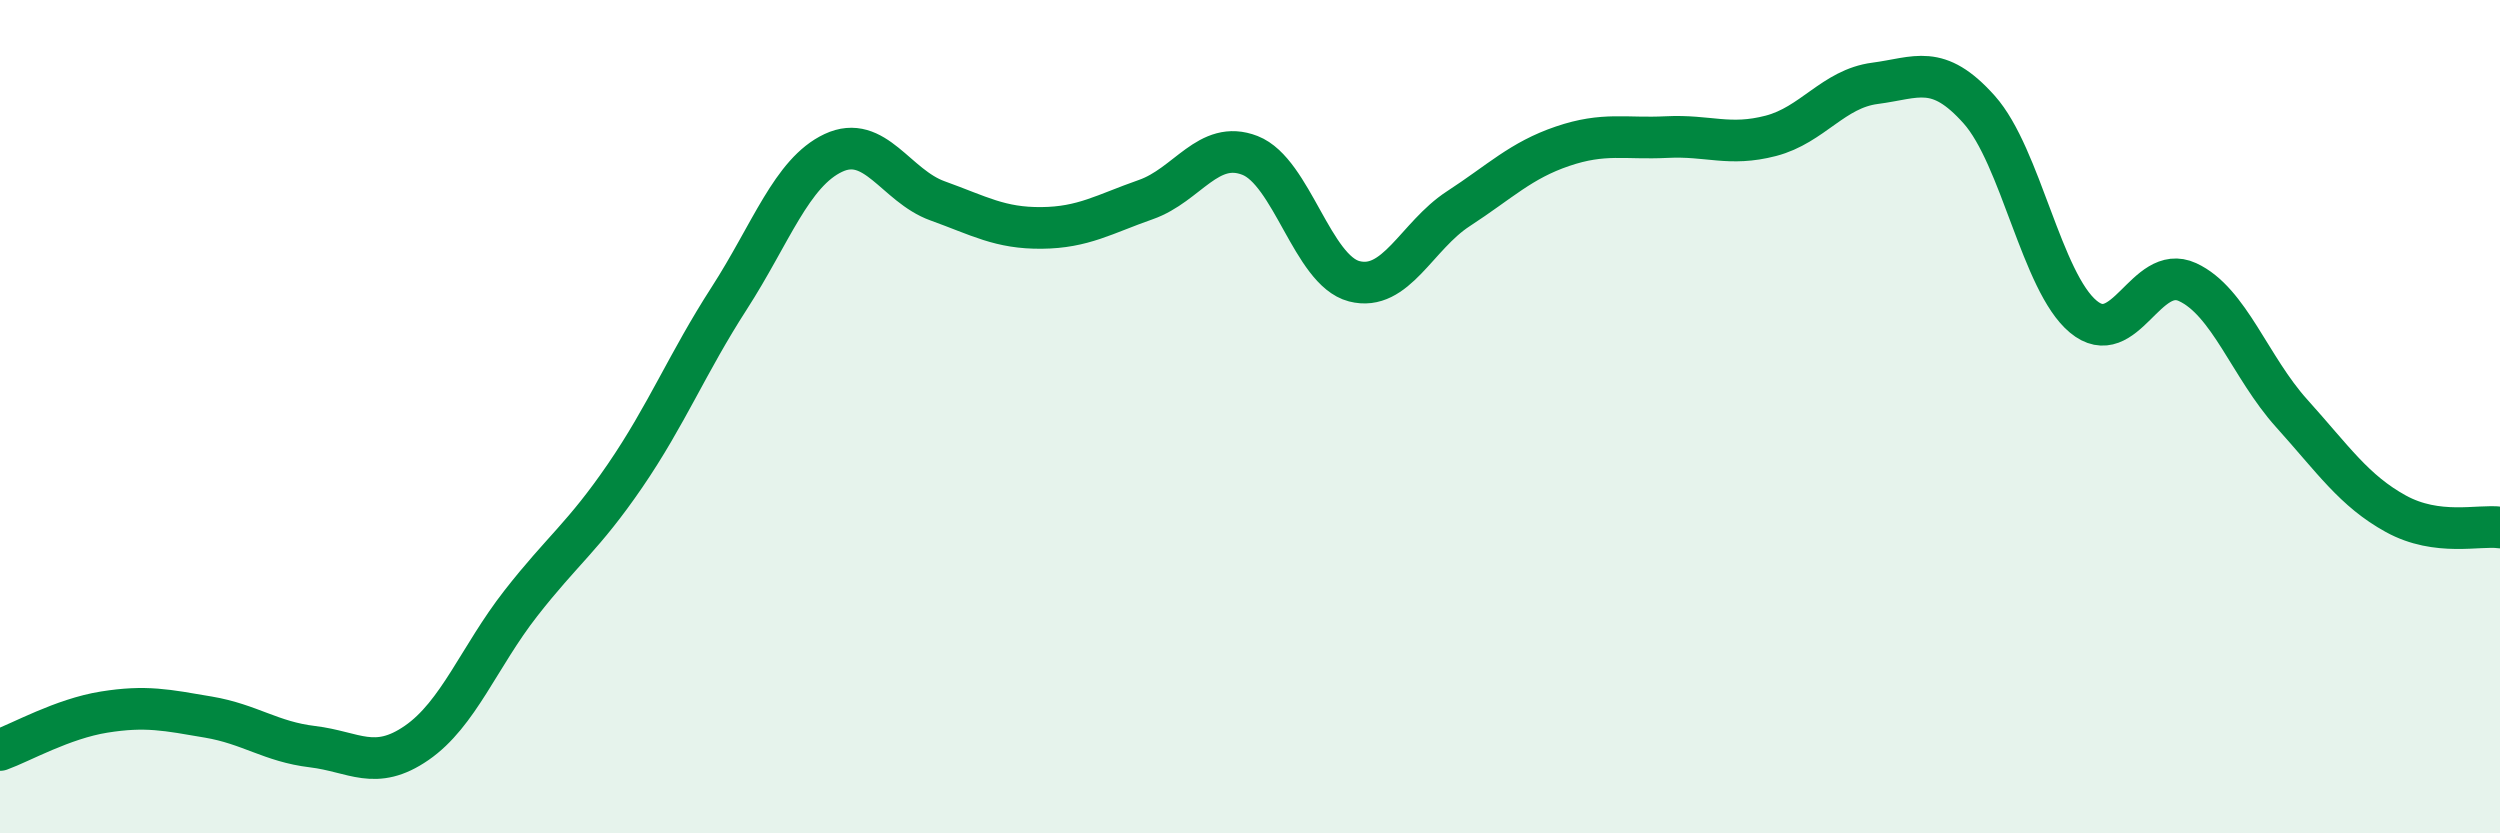
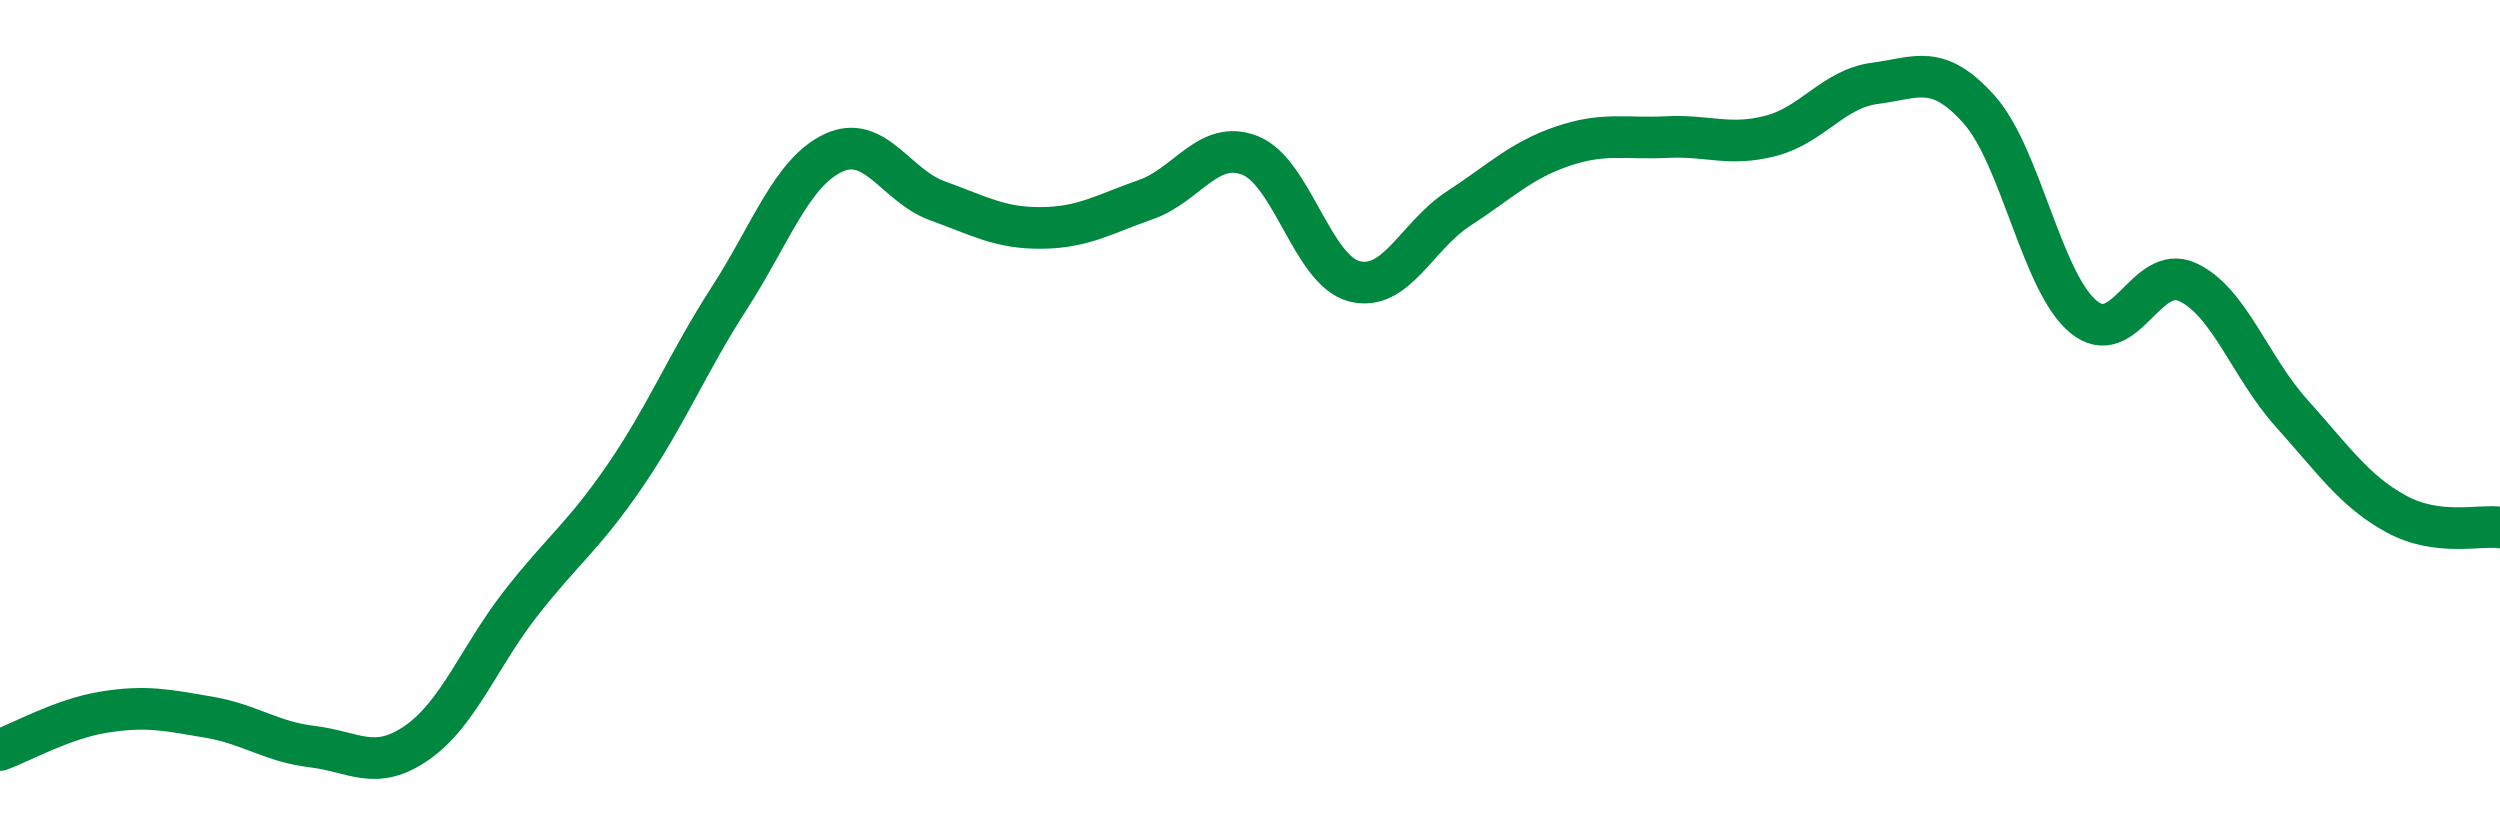
<svg xmlns="http://www.w3.org/2000/svg" width="60" height="20" viewBox="0 0 60 20">
-   <path d="M 0,18 C 0.5,17.82 1.5,17.25 2.5,17.09 C 3.5,16.93 4,17.04 5,17.21 C 6,17.38 6.5,17.8 7.5,17.92 C 8.5,18.04 9,18.52 10,17.83 C 11,17.14 11.5,15.76 12.5,14.48 C 13.5,13.2 14,12.88 15,11.42 C 16,9.96 16.5,8.71 17.5,7.16 C 18.5,5.61 19,4.14 20,3.67 C 21,3.2 21.5,4.46 22.5,4.82 C 23.5,5.18 24,5.48 25,5.47 C 26,5.46 26.5,5.14 27.5,4.79 C 28.5,4.44 29,3.34 30,3.73 C 31,4.12 31.5,6.49 32.5,6.75 C 33.5,7.01 34,5.66 35,5.01 C 36,4.36 36.5,3.85 37.5,3.51 C 38.5,3.17 39,3.34 40,3.29 C 41,3.24 41.5,3.52 42.5,3.26 C 43.5,3 44,2.13 45,2 C 46,1.87 46.5,1.51 47.5,2.63 C 48.5,3.75 49,6.77 50,7.6 C 51,8.43 51.5,6.31 52.5,6.77 C 53.5,7.23 54,8.81 55,9.92 C 56,11.03 56.5,11.78 57.5,12.33 C 58.5,12.88 59.5,12.59 60,12.66L60 20L0 20Z" fill="#008740" opacity="0.1" stroke-linecap="round" stroke-linejoin="round" />
  <path d="M 0,18 C 0.5,17.82 1.5,17.25 2.5,17.09 C 3.5,16.93 4,17.04 5,17.21 C 6,17.38 6.5,17.8 7.5,17.92 C 8.5,18.04 9,18.52 10,17.83 C 11,17.14 11.5,15.76 12.5,14.48 C 13.5,13.2 14,12.88 15,11.42 C 16,9.96 16.5,8.71 17.5,7.16 C 18.5,5.61 19,4.14 20,3.67 C 21,3.2 21.5,4.46 22.5,4.82 C 23.5,5.18 24,5.48 25,5.47 C 26,5.46 26.5,5.14 27.5,4.79 C 28.5,4.44 29,3.34 30,3.73 C 31,4.12 31.5,6.49 32.5,6.75 C 33.5,7.01 34,5.66 35,5.01 C 36,4.36 36.5,3.85 37.5,3.51 C 38.5,3.17 39,3.34 40,3.29 C 41,3.24 41.5,3.52 42.5,3.26 C 43.5,3 44,2.13 45,2 C 46,1.87 46.5,1.51 47.5,2.63 C 48.5,3.75 49,6.77 50,7.6 C 51,8.43 51.5,6.31 52.5,6.77 C 53.5,7.23 54,8.81 55,9.92 C 56,11.03 56.5,11.78 57.5,12.33 C 58.5,12.88 59.5,12.59 60,12.66" stroke="#008740" stroke-width="1" fill="none" stroke-linecap="round" stroke-linejoin="round" />
</svg>